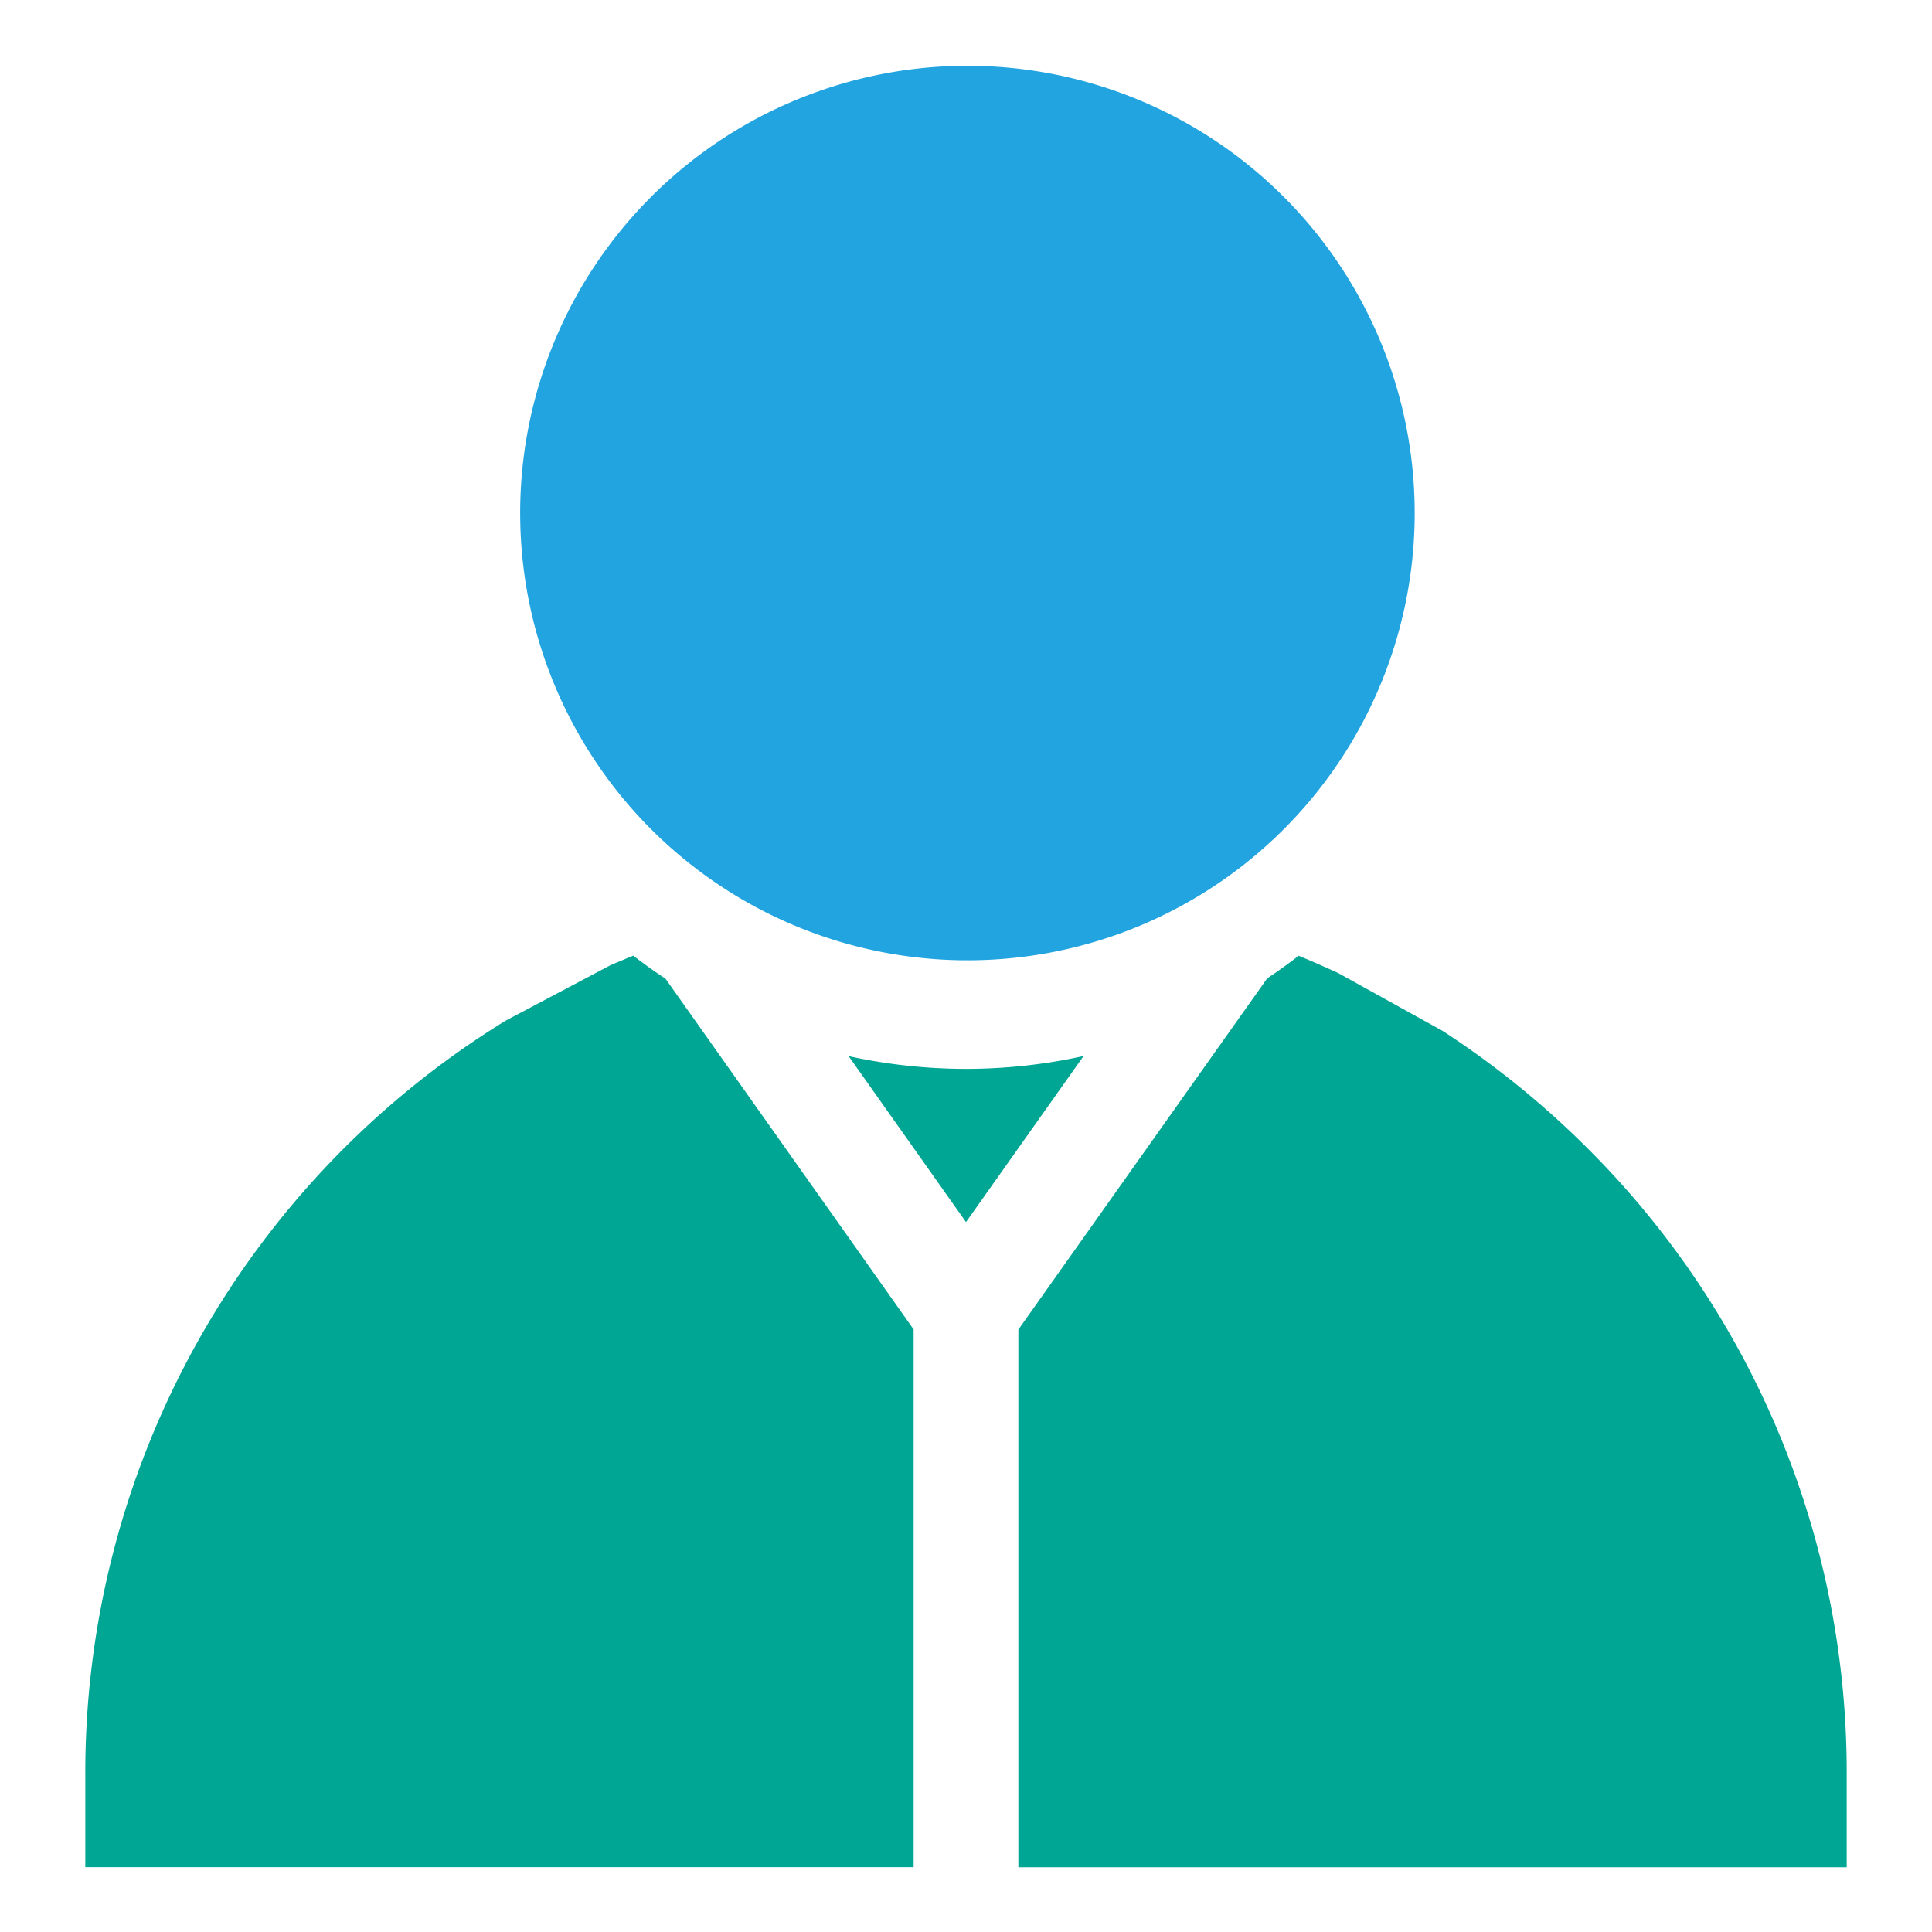
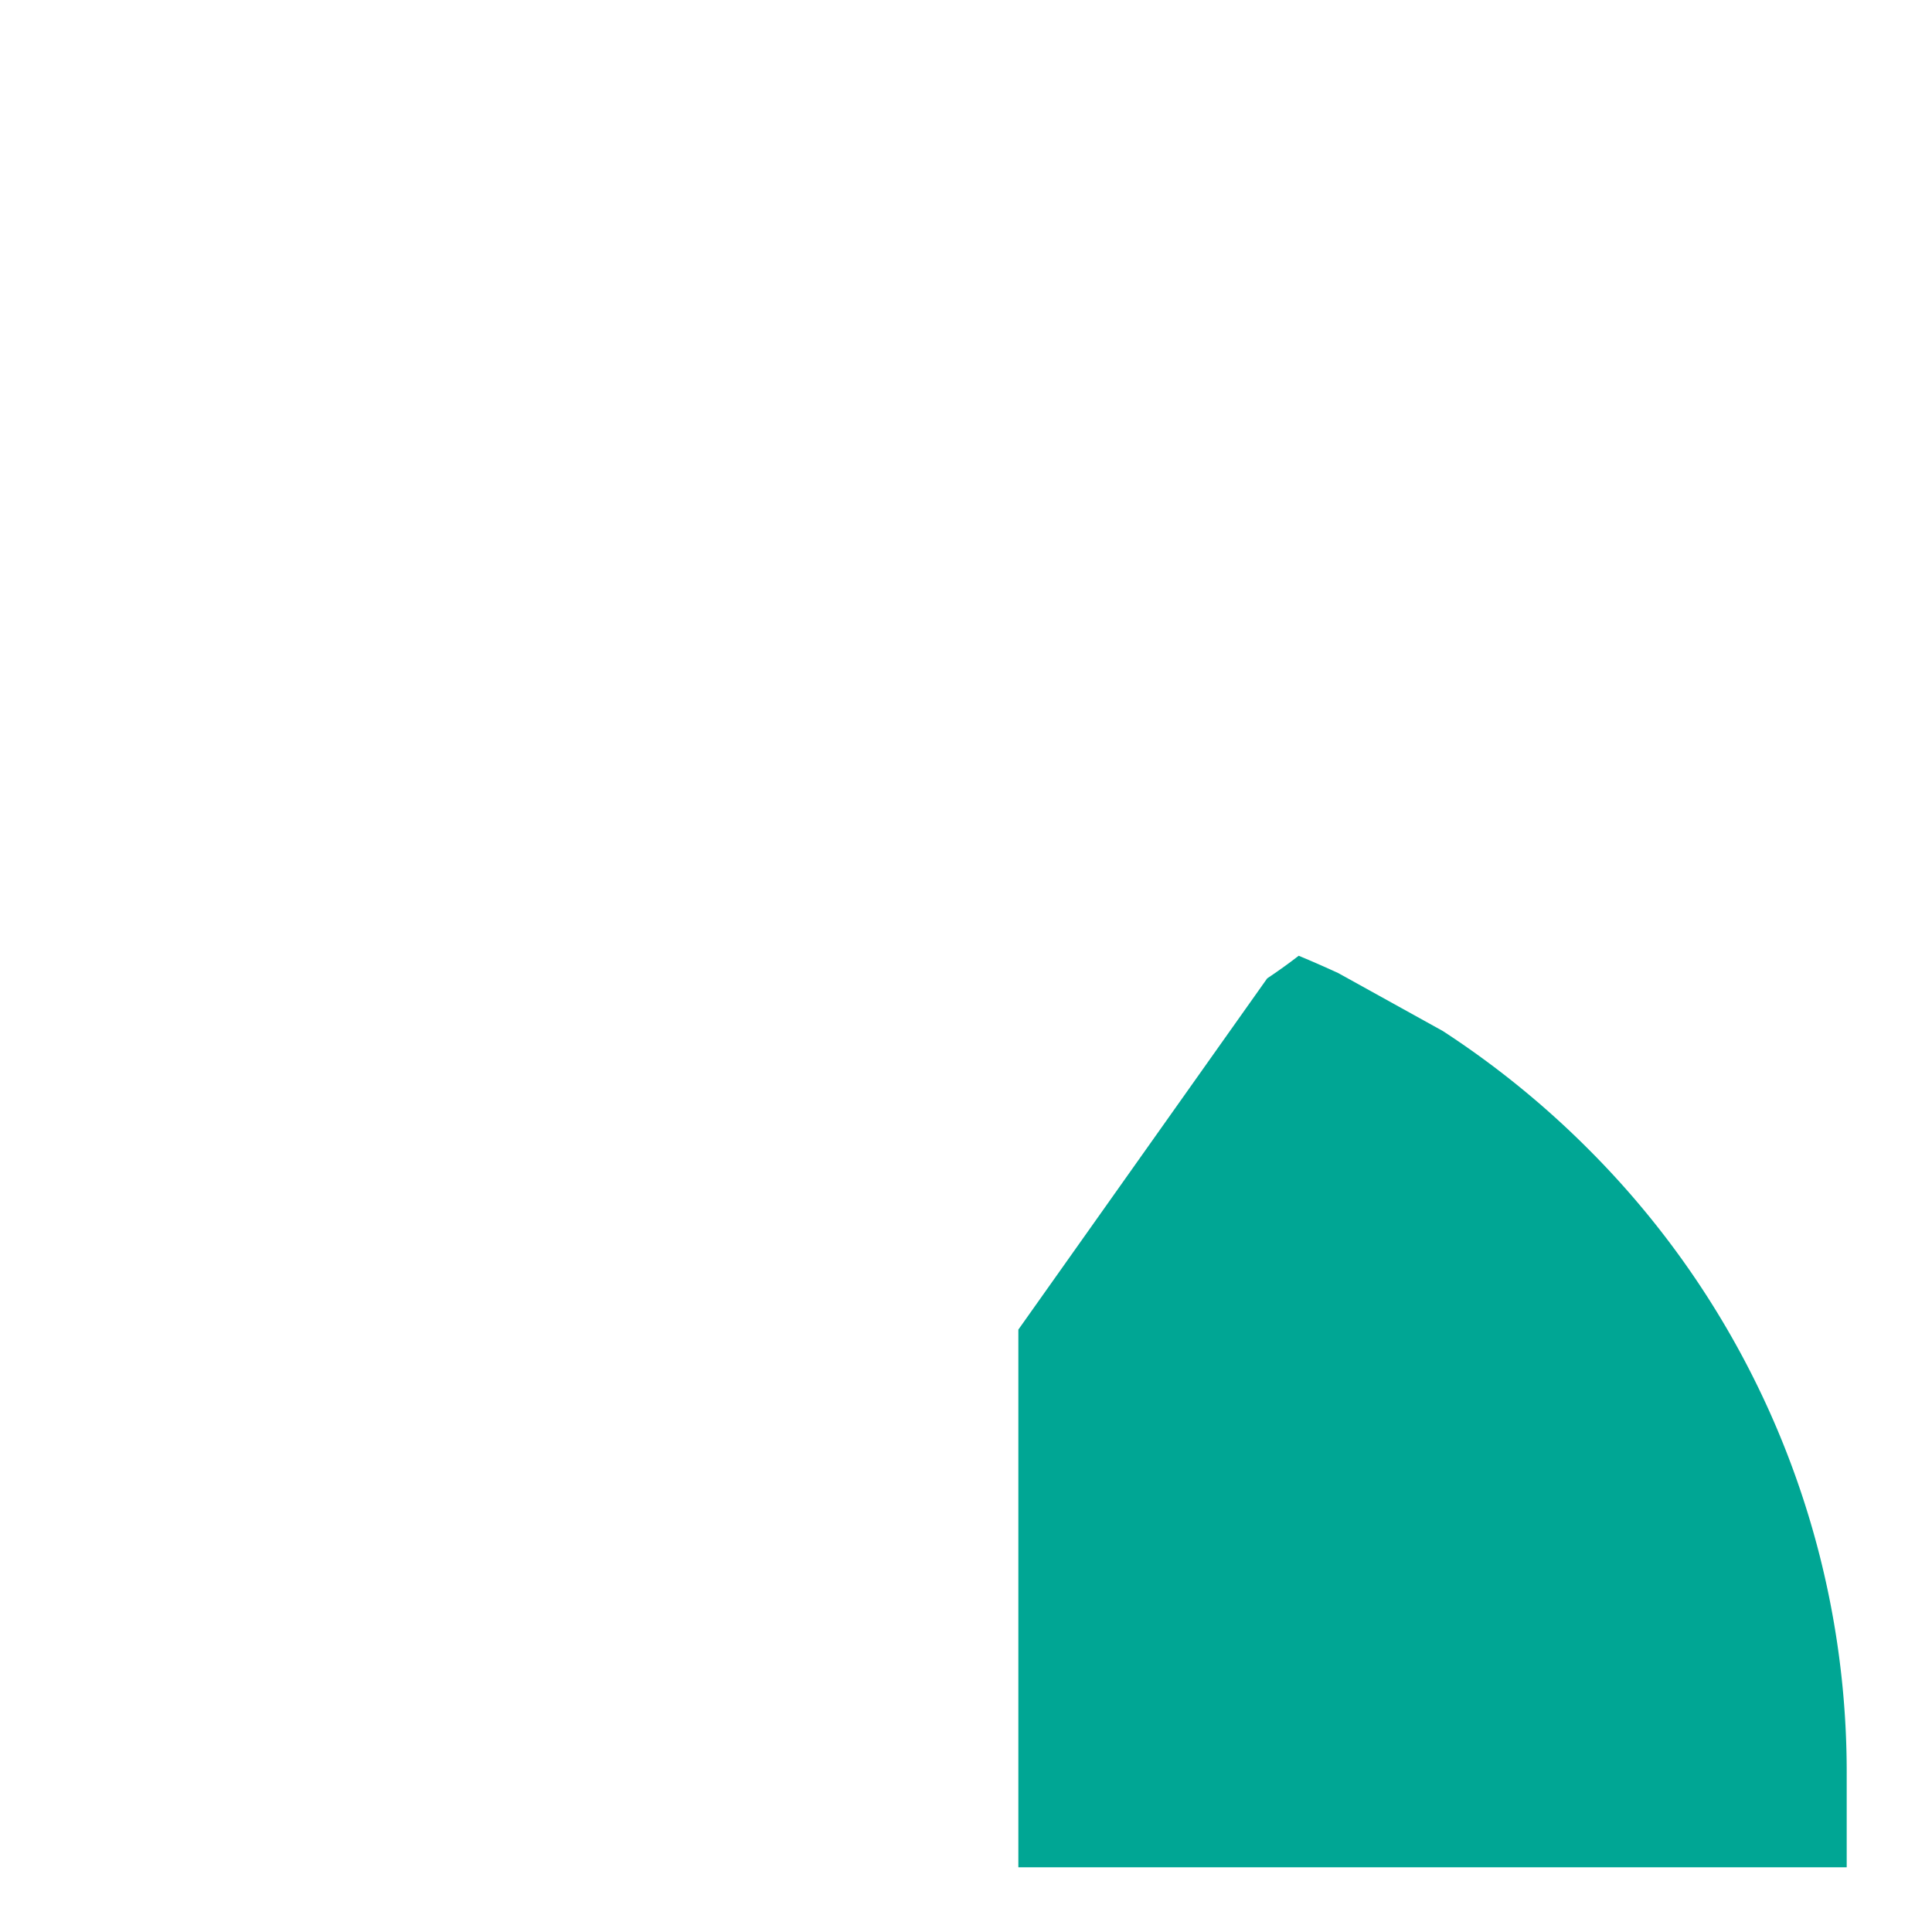
<svg xmlns="http://www.w3.org/2000/svg" id="Integration" viewBox="0 0 200 200">
  <defs>
    <style>.cls-1{fill:#00a694;}.cls-2{fill:#21a4df;}</style>
  </defs>
  <path class="cls-1" d="M164.47,119a92.78,92.78,0,0,0-15.11-12.27l-10.83-6c-1.35-.62-2.71-1.22-4.09-1.79-1.06.82-2.15,1.6-3.26,2.34l-25.76,36.36v55.66h85.75v-9.53A91.15,91.15,0,0,0,164.47,119Z" />
-   <path class="cls-1" d="M65.55,98.93c-.79.33-1.59.66-2.38,1l-10.83,5.73A91.39,91.39,0,0,0,8.83,183.76v9.53H94.58V137.62L68.89,101.31C67.75,100.56,66.64,99.77,65.55,98.93Z" />
-   <path class="cls-1" d="M100,110.65a57,57,0,0,1-12.15-1.32L100,126.51l12.17-17.19A56.64,56.64,0,0,1,100,110.65Z" />
-   <path class="cls-2" d="M100,99.41A46.3,46.3,0,1,0,67.38,85.82,46.3,46.3,0,0,0,100,99.41Z" />
</svg>